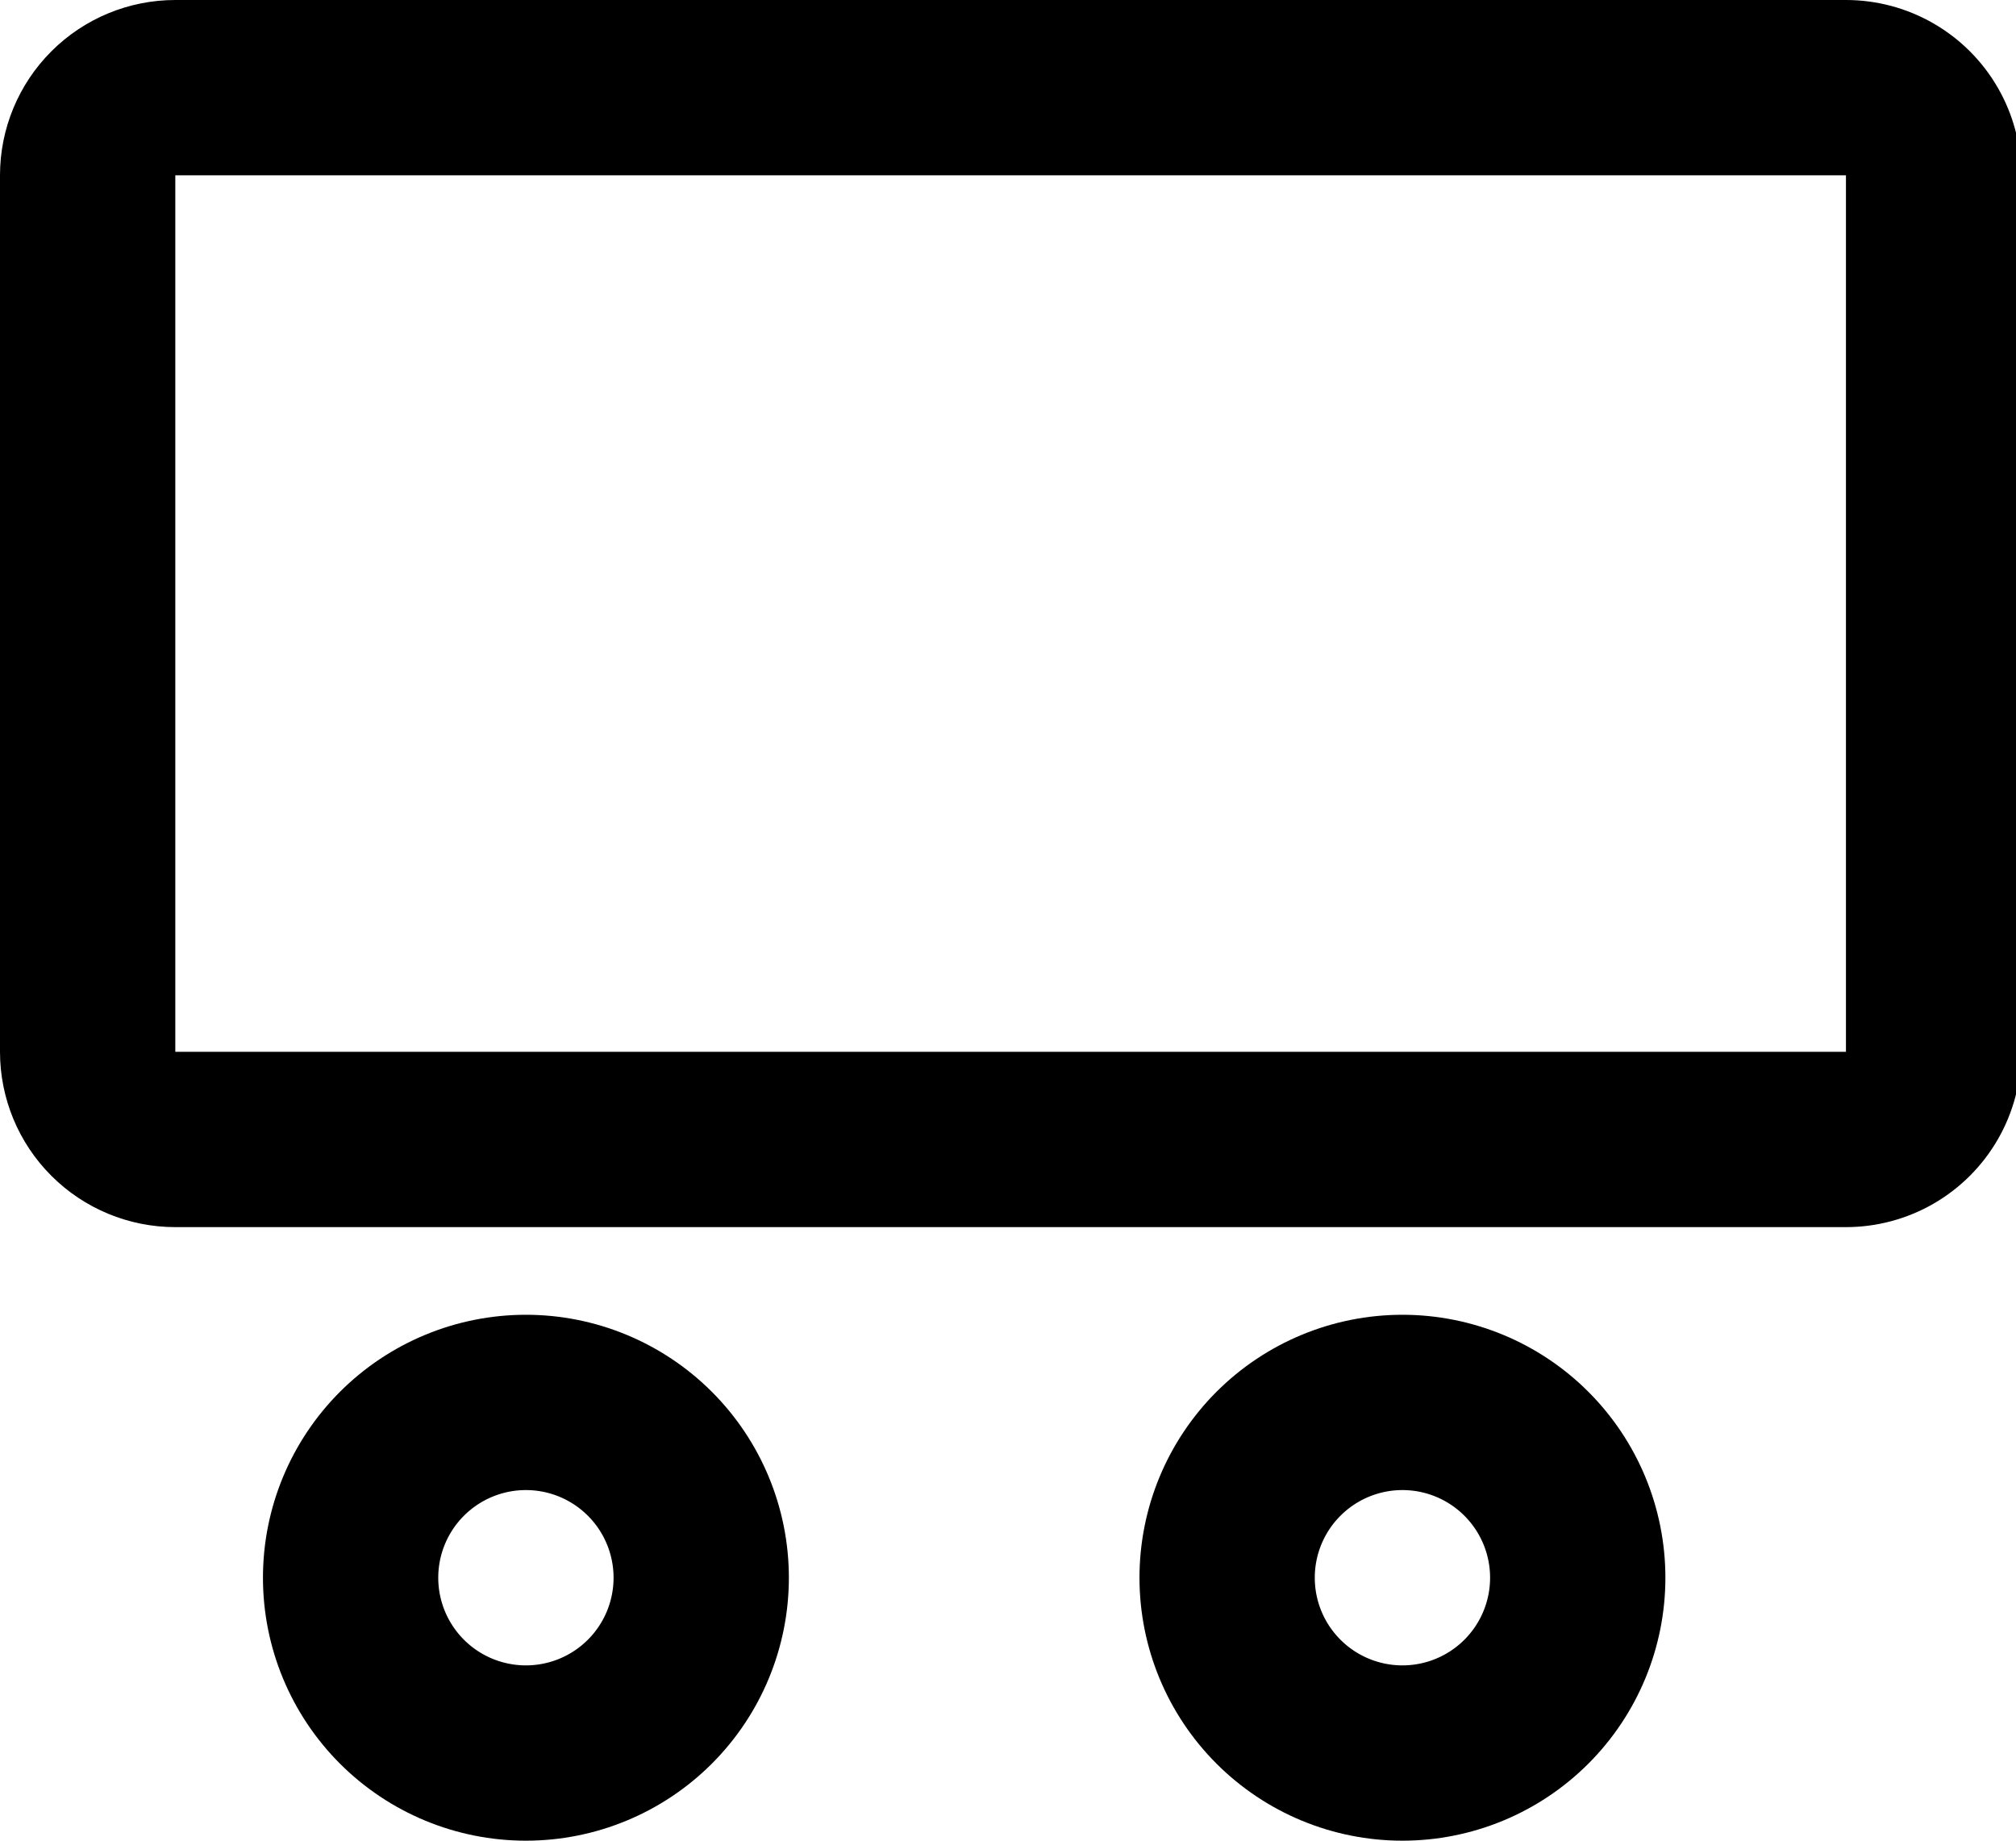
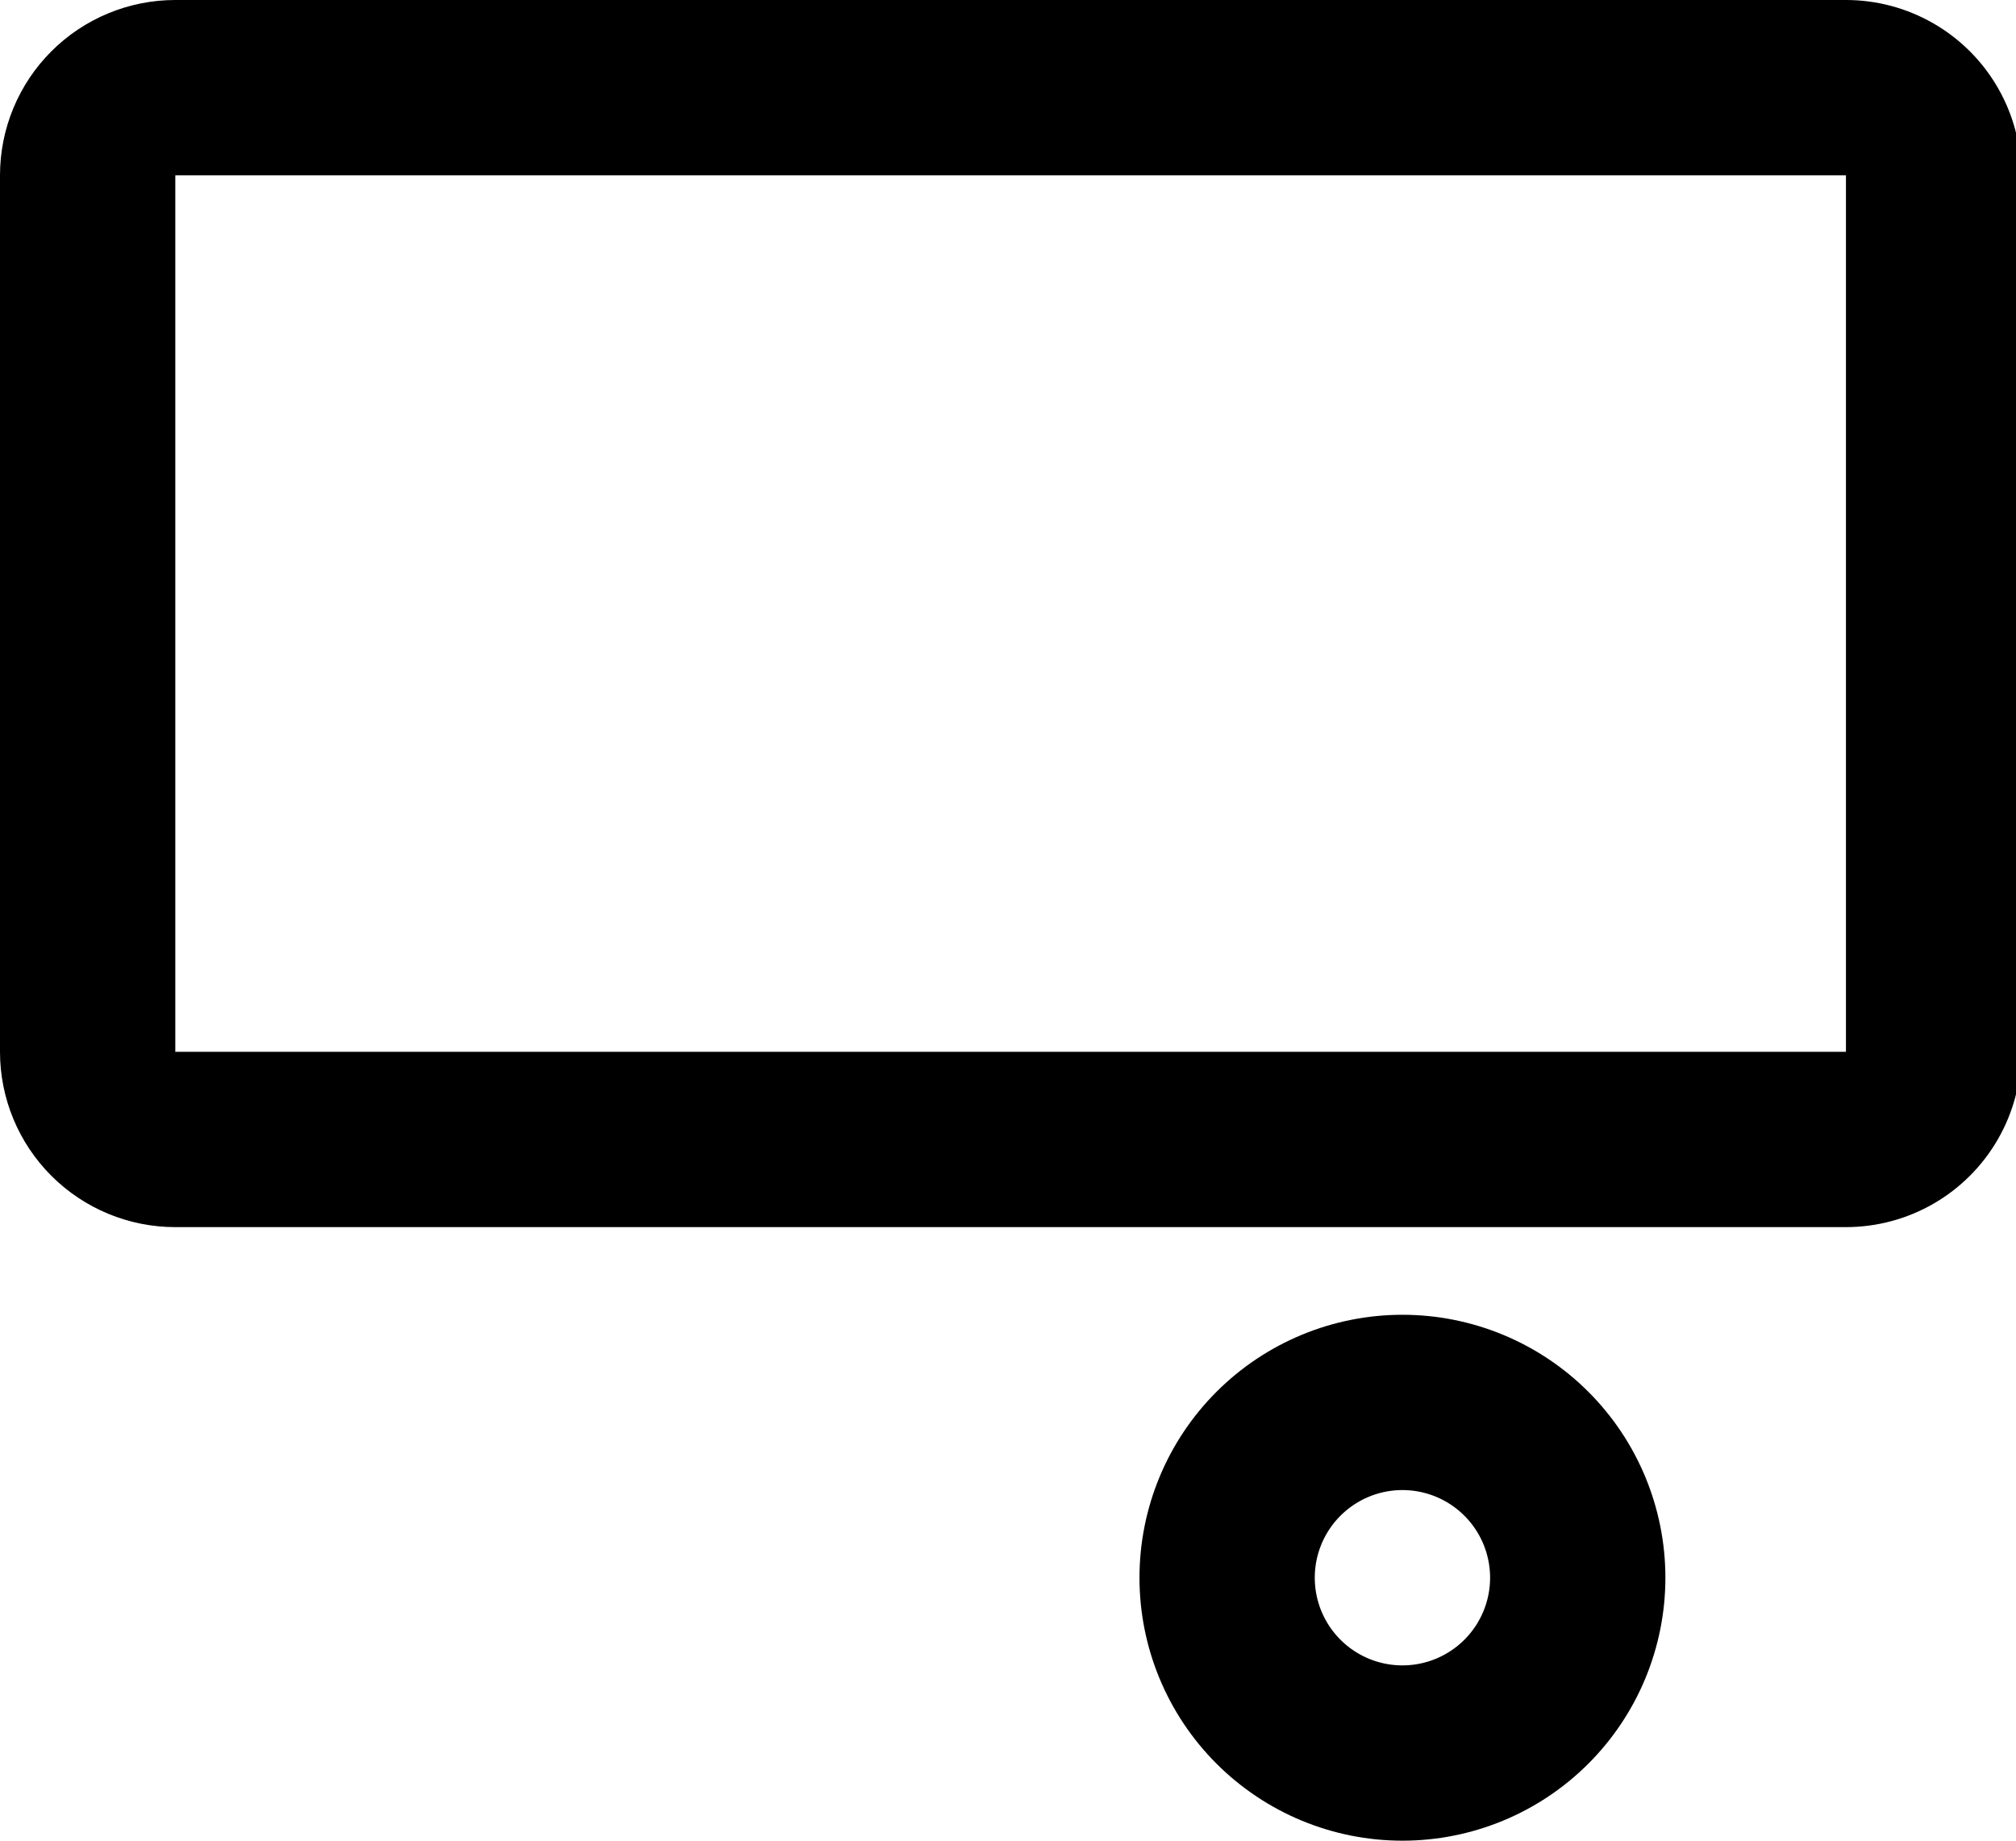
<svg xmlns="http://www.w3.org/2000/svg" xmlns:xlink="http://www.w3.org/1999/xlink" width="23" height="21" viewBox="0 0 23 21">
  <defs>
    <path id="lpsia" d="M1538 83a2 2 0 0 1 2-2h19.06a2 2 0 0 1 2 2v10a2 2 0 0 1-2 2H1540a2 2 0 0 1-2-2z" />
-     <path id="lpsib" d="M1544 96a3 3 0 1 1 0 6 3 3 0 0 1 0-6z" />
    <path id="lpsic" d="M1554 96a3 3 0 1 1 0 6 3 3 0 0 1 0-6z" />
    <clipPath id="lpsid">
      <use fill="#fff" xlink:href="#lpsia" />
    </clipPath>
    <clipPath id="lpsie">
      <use fill="#fff" xlink:href="#lpsib" />
    </clipPath>
    <clipPath id="lpsif">
      <use fill="#fff" xlink:href="#lpsic" />
    </clipPath>
  </defs>
  <g>
    <g transform="translate(-1538 -81)">
      <use fill="#fff" fill-opacity="0" stroke="#000" stroke-miterlimit="50" stroke-width="4" clip-path="url(&quot;#lpsid&quot;)" xlink:href="#lpsia" />
    </g>
    <g transform="translate(-1538 -81)">
      <use fill="#fff" fill-opacity="0" stroke="#000" stroke-miterlimit="50" stroke-width="4" clip-path="url(&quot;#lpsie&quot;)" xlink:href="#lpsib" />
    </g>
    <g transform="translate(-1538 -81)">
      <use fill="#fff" fill-opacity="0" stroke="#000" stroke-miterlimit="50" stroke-width="4" clip-path="url(&quot;#lpsif&quot;)" xlink:href="#lpsic" />
    </g>
  </g>
</svg>